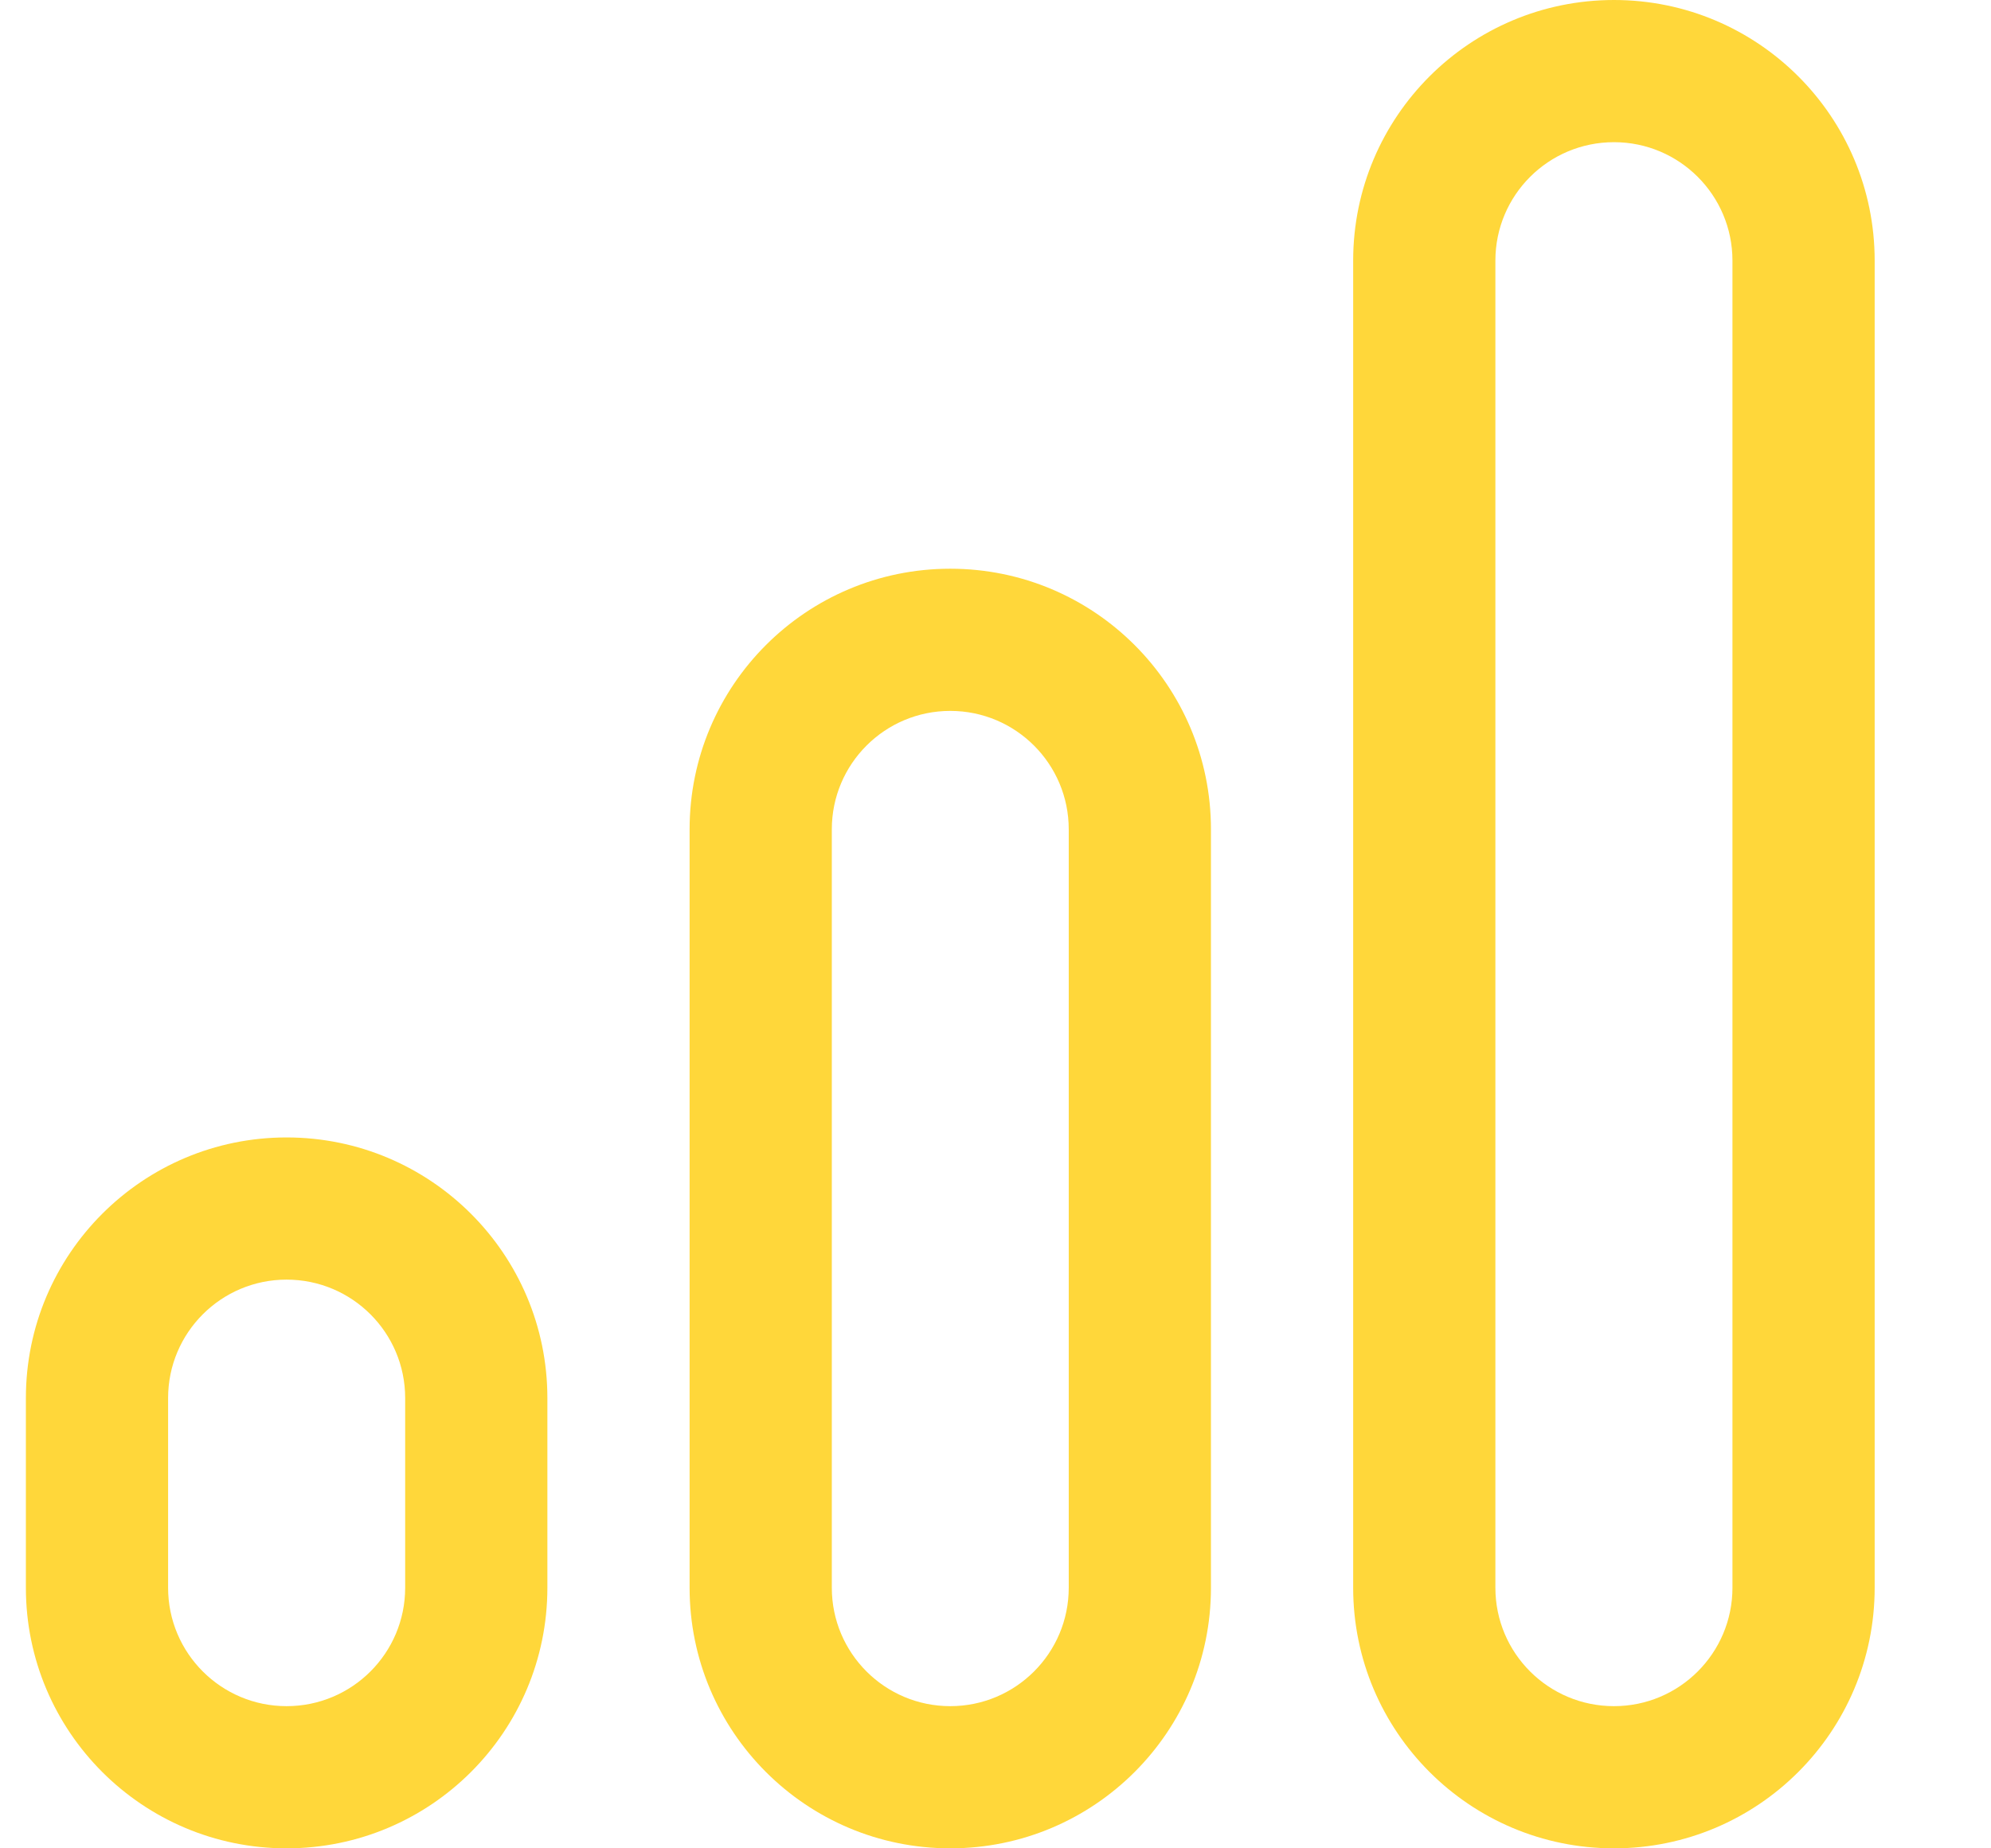
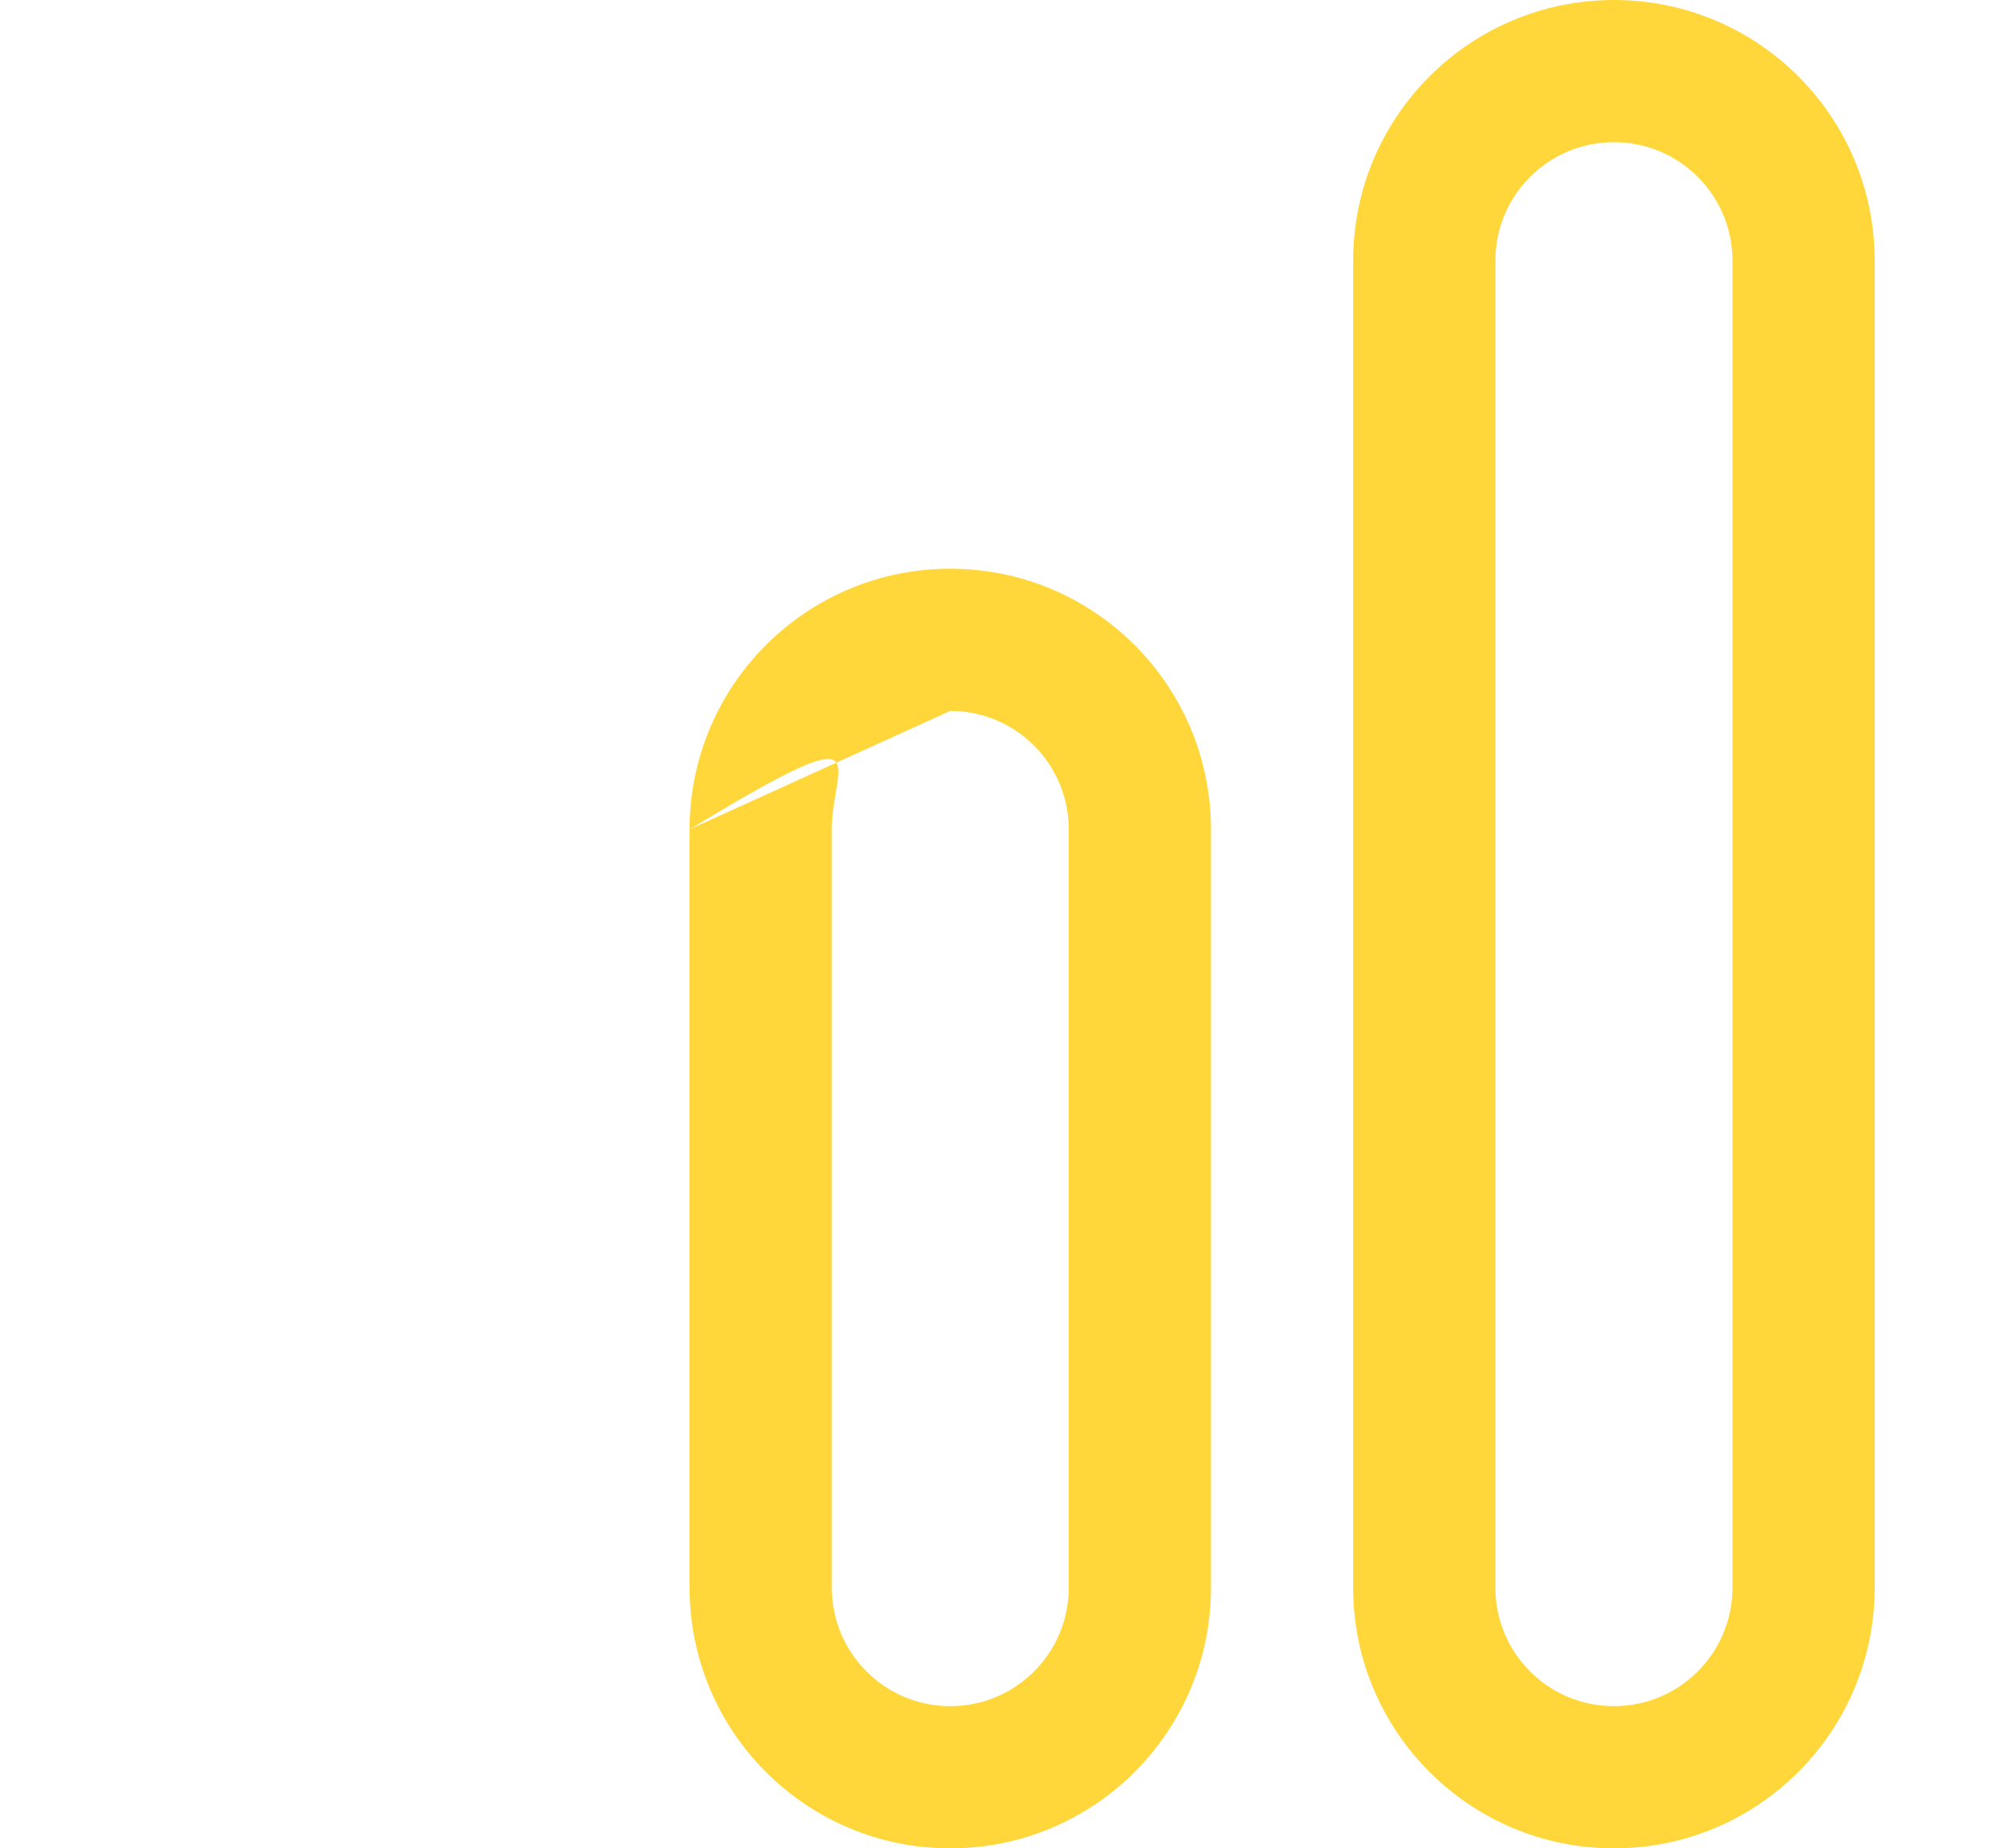
<svg xmlns="http://www.w3.org/2000/svg" width="14" height="13" viewBox="0 0 14 13" fill="none">
-   <path fill-rule="evenodd" clip-rule="evenodd" d="M0.182 9.833C0.182 8.821 1.003 8 2.015 8C3.028 8 3.849 8.821 3.849 9.833V11.167C3.849 12.179 3.028 13 2.015 13C1.003 13 0.182 12.179 0.182 11.167V9.833ZM2.015 9C1.555 9 1.182 9.373 1.182 9.833V11.167C1.182 11.627 1.555 12 2.015 12C2.476 12 2.849 11.627 2.849 11.167V9.833C2.849 9.373 2.476 9 2.015 9Z" fill="#FFD73A" />
-   <path fill-rule="evenodd" clip-rule="evenodd" d="M4.849 5.833C4.849 4.821 5.669 4 6.682 4C7.695 4 8.515 4.821 8.515 5.833V11.167C8.515 12.179 7.695 13 6.682 13C5.669 13 4.849 12.179 4.849 11.167V5.833ZM6.682 5C6.222 5 5.849 5.373 5.849 5.833V11.167C5.849 11.627 6.222 12 6.682 12C7.142 12 7.515 11.627 7.515 11.167V5.833C7.515 5.373 7.142 5 6.682 5Z" fill="#FFD73A" />
+   <path fill-rule="evenodd" clip-rule="evenodd" d="M4.849 5.833C4.849 4.821 5.669 4 6.682 4C7.695 4 8.515 4.821 8.515 5.833V11.167C8.515 12.179 7.695 13 6.682 13C5.669 13 4.849 12.179 4.849 11.167V5.833ZC6.222 5 5.849 5.373 5.849 5.833V11.167C5.849 11.627 6.222 12 6.682 12C7.142 12 7.515 11.627 7.515 11.167V5.833C7.515 5.373 7.142 5 6.682 5Z" fill="#FFD73A" />
  <path fill-rule="evenodd" clip-rule="evenodd" d="M9.515 1.833C9.515 0.821 10.336 0 11.349 0C12.361 0 13.182 0.821 13.182 1.833V11.167C13.182 12.179 12.361 13 11.349 13C10.336 13 9.515 12.179 9.515 11.167V1.833ZM11.349 1C10.888 1 10.515 1.373 10.515 1.833V11.167C10.515 11.627 10.888 12 11.349 12C11.809 12 12.182 11.627 12.182 11.167V1.833C12.182 1.373 11.809 1 11.349 1Z" fill="#FFD73A" />
</svg>